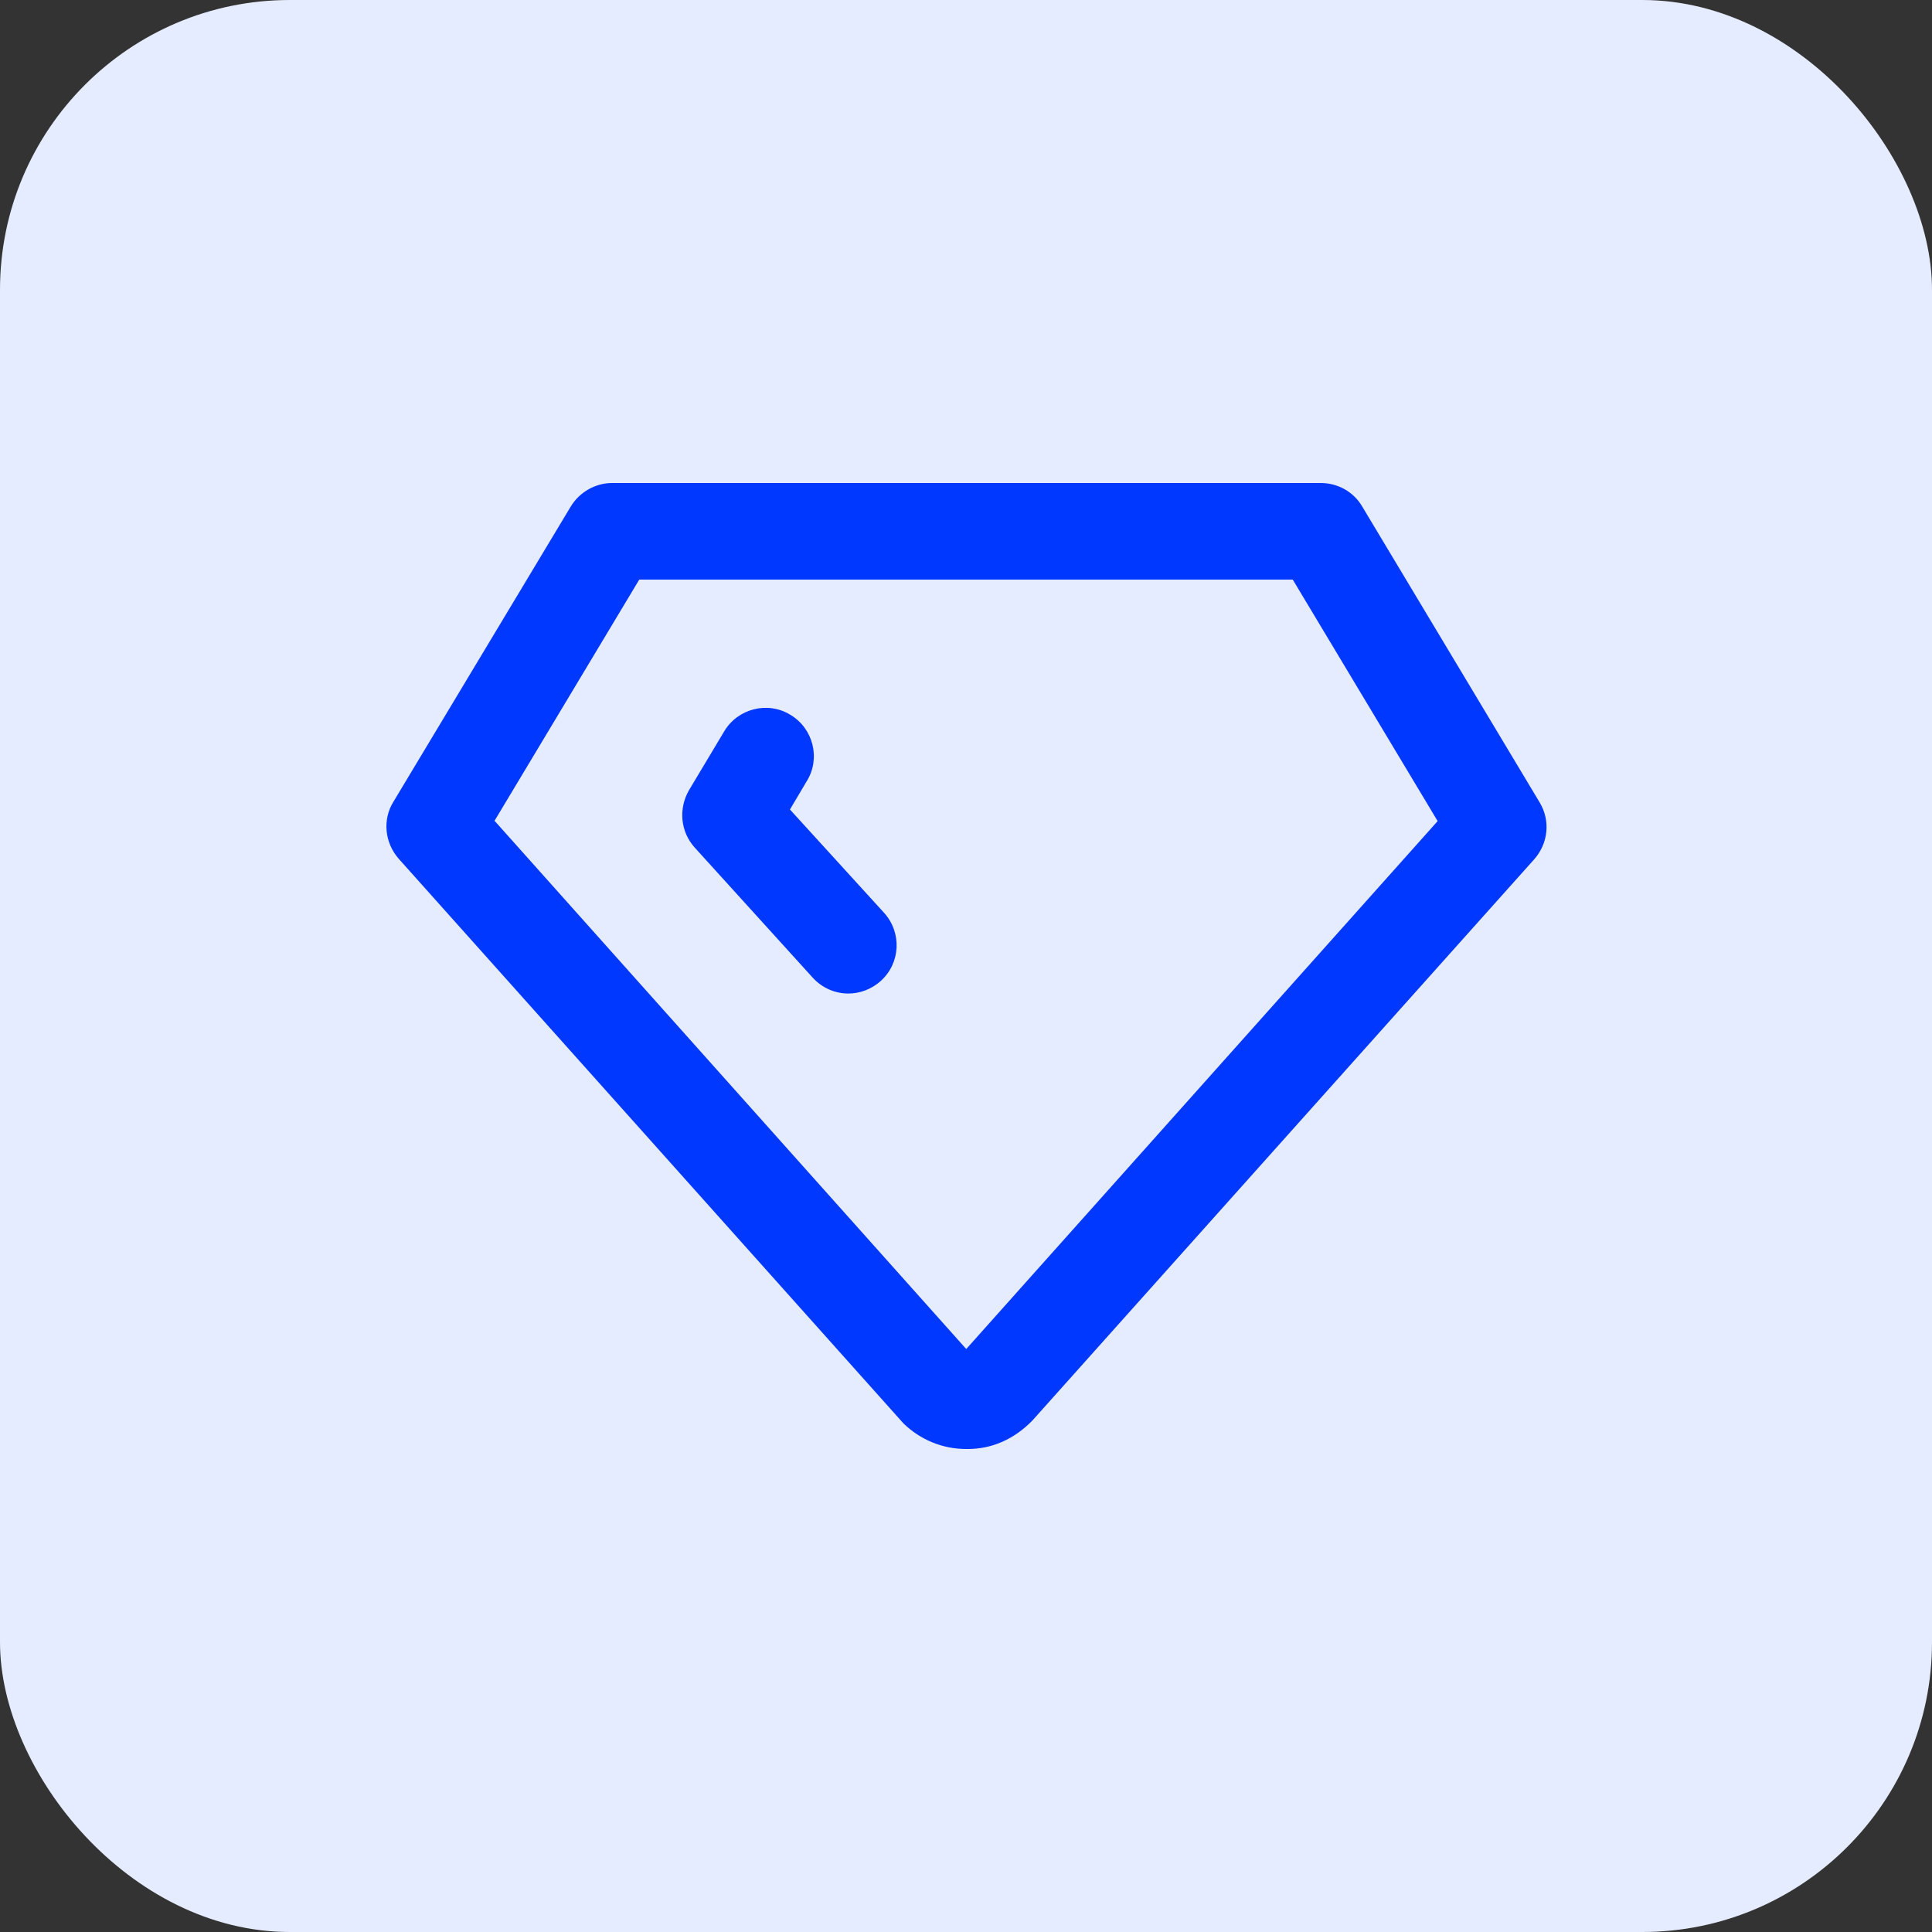
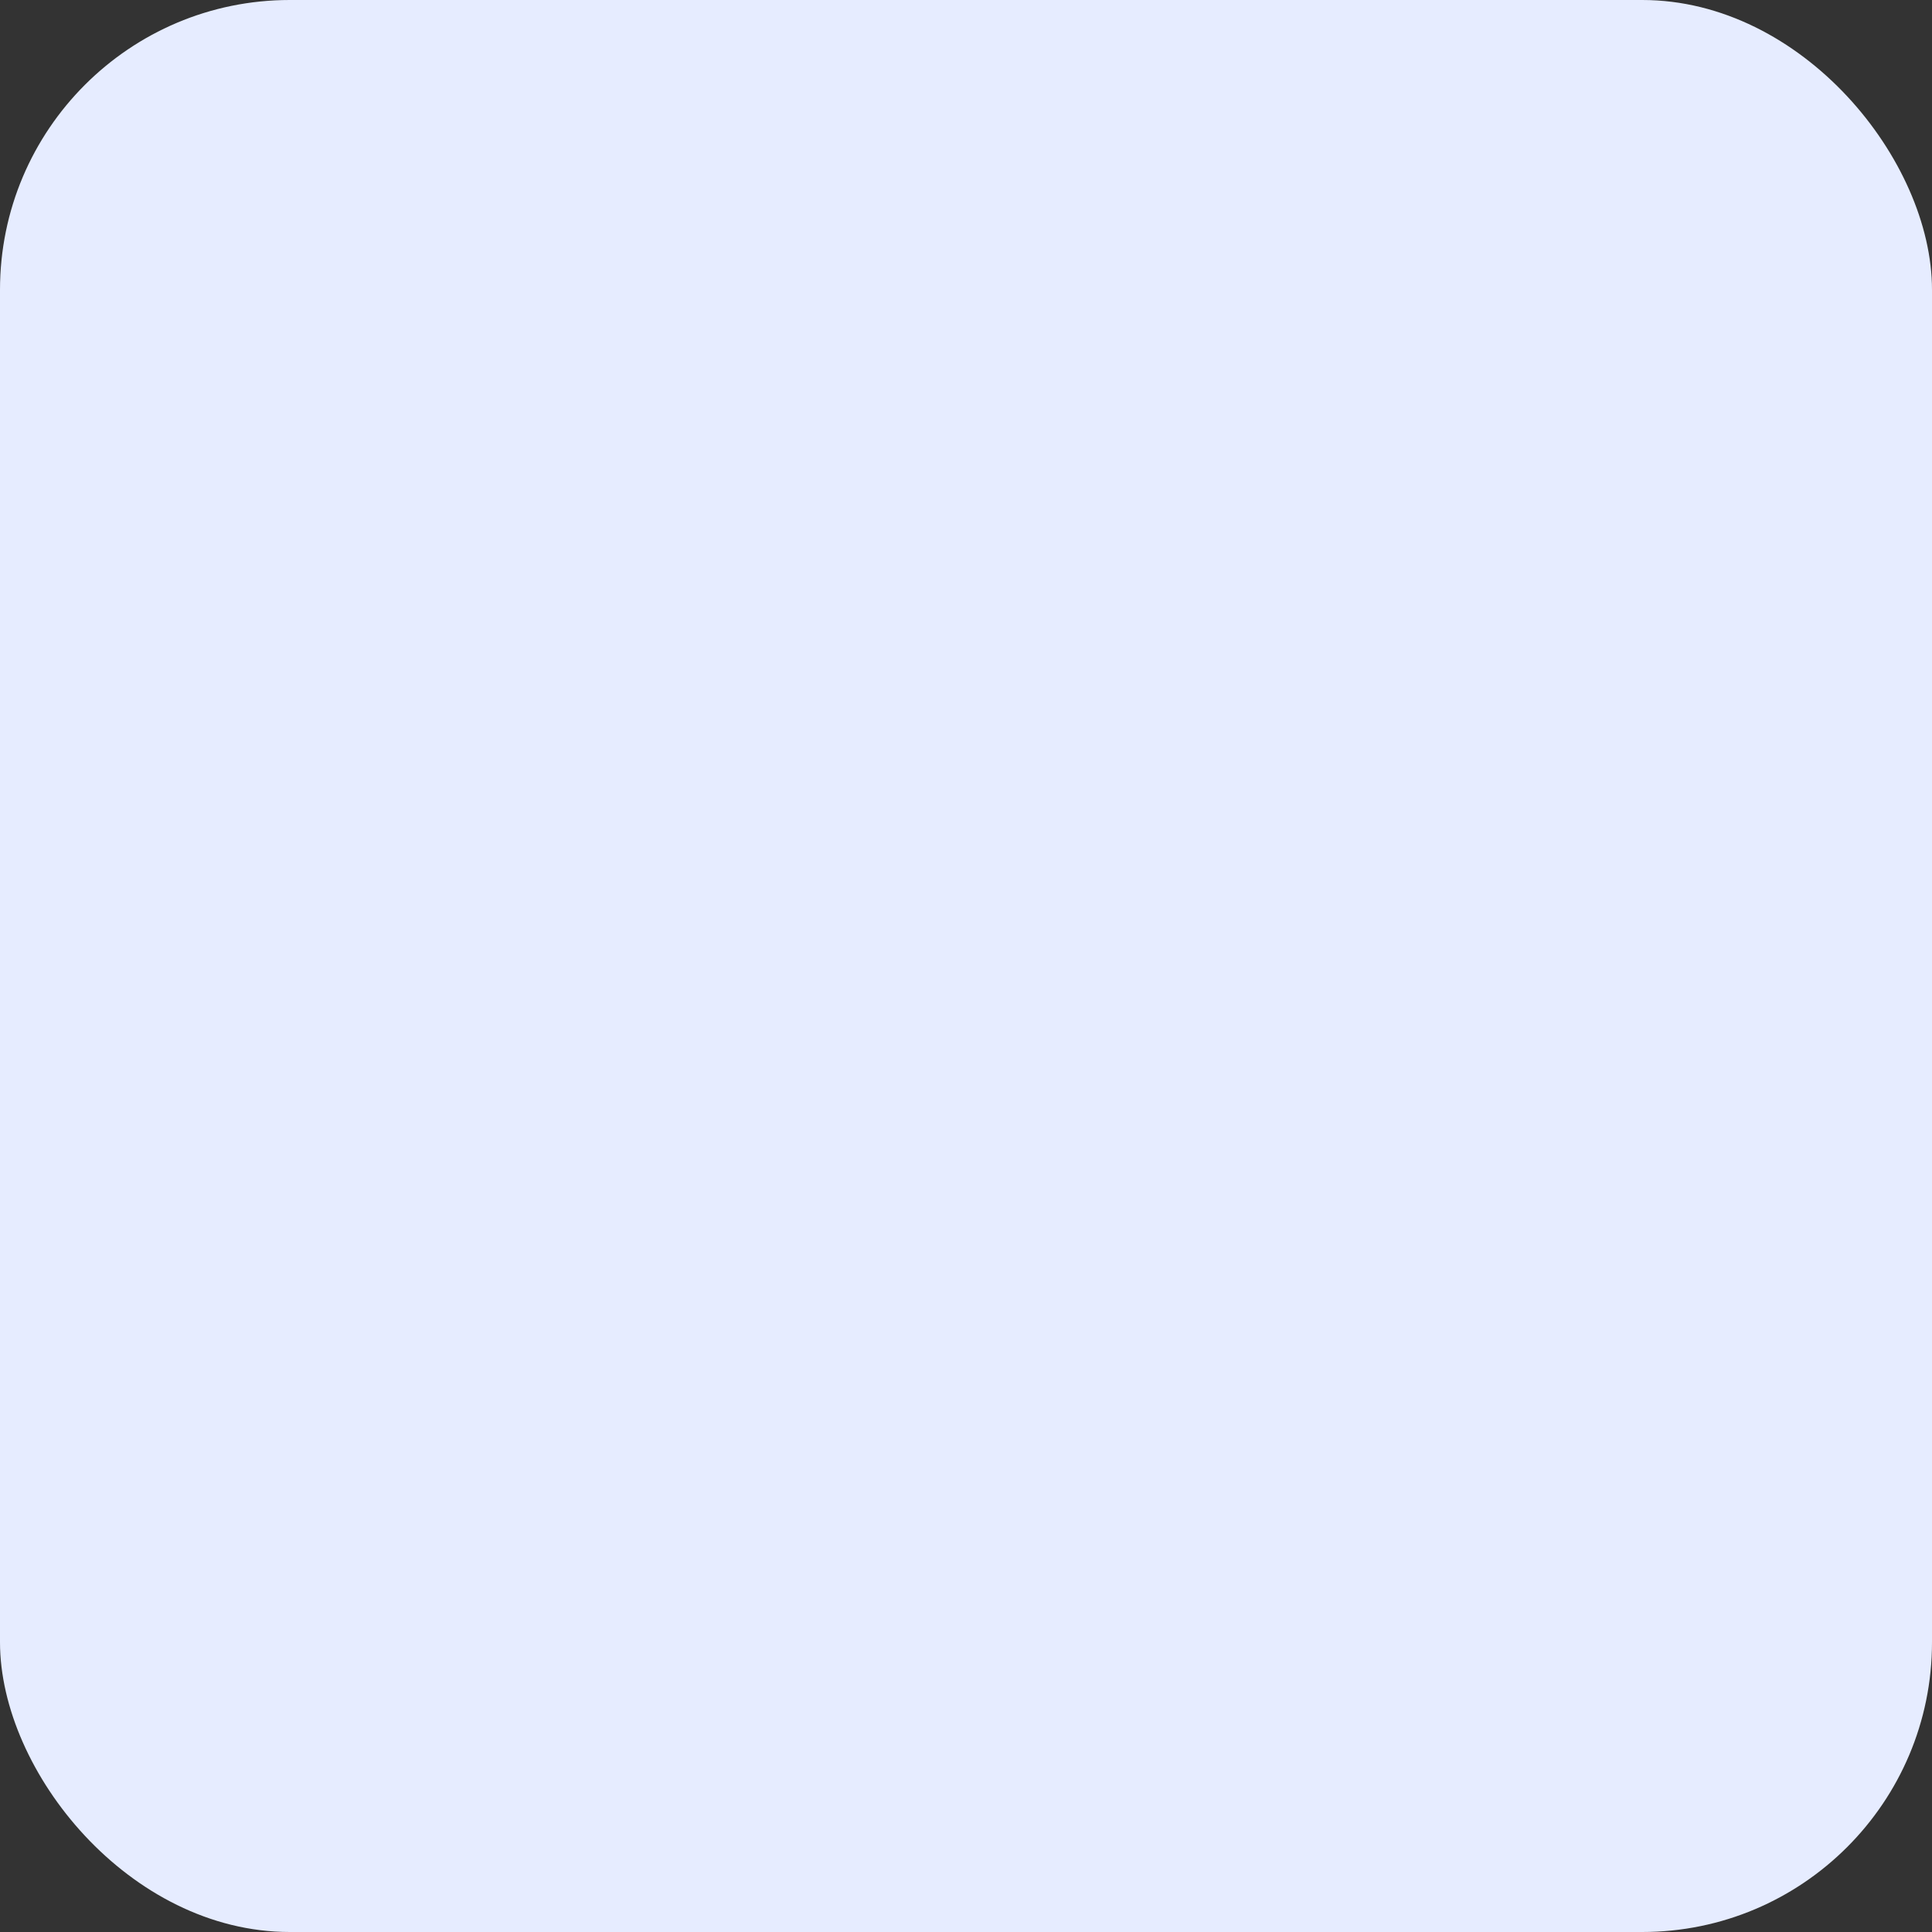
<svg xmlns="http://www.w3.org/2000/svg" width="40" height="40" viewBox="0 0 40 40" fill="none">
  <rect x="0" y="0" width="40" height="40" fill="#333333" stroke="none" />
  <rect width="40" height="40" rx="6" fill="#E6ECFF" />
-   <path d="M20.005 30C19.515 30 19.055 29.81 18.705 29.47L8.255 17.78C7.965 17.45 7.915 16.97 8.145 16.6L11.815 10.49C11.995 10.19 12.325 10 12.675 10H27.345C27.695 10 28.025 10.18 28.205 10.49L31.875 16.61C32.105 16.99 32.055 17.46 31.765 17.79L21.375 29.41C20.995 29.8 20.535 30 20.035 30H20.015H20.005ZM10.245 17L20.005 27.93L29.765 17L26.765 12H13.235L10.235 17H10.245Z" fill="#0038FF" />
-   <path d="M17.565 20.57C17.295 20.57 17.025 20.46 16.825 20.24L14.385 17.55C14.085 17.22 14.045 16.74 14.265 16.36L14.995 15.14C15.275 14.67 15.895 14.51 16.365 14.8C16.835 15.08 16.995 15.7 16.705 16.17L16.355 16.76L18.305 18.9C18.675 19.31 18.645 19.94 18.235 20.31C18.045 20.48 17.805 20.57 17.565 20.57Z" fill="#0038FF" />
</svg>